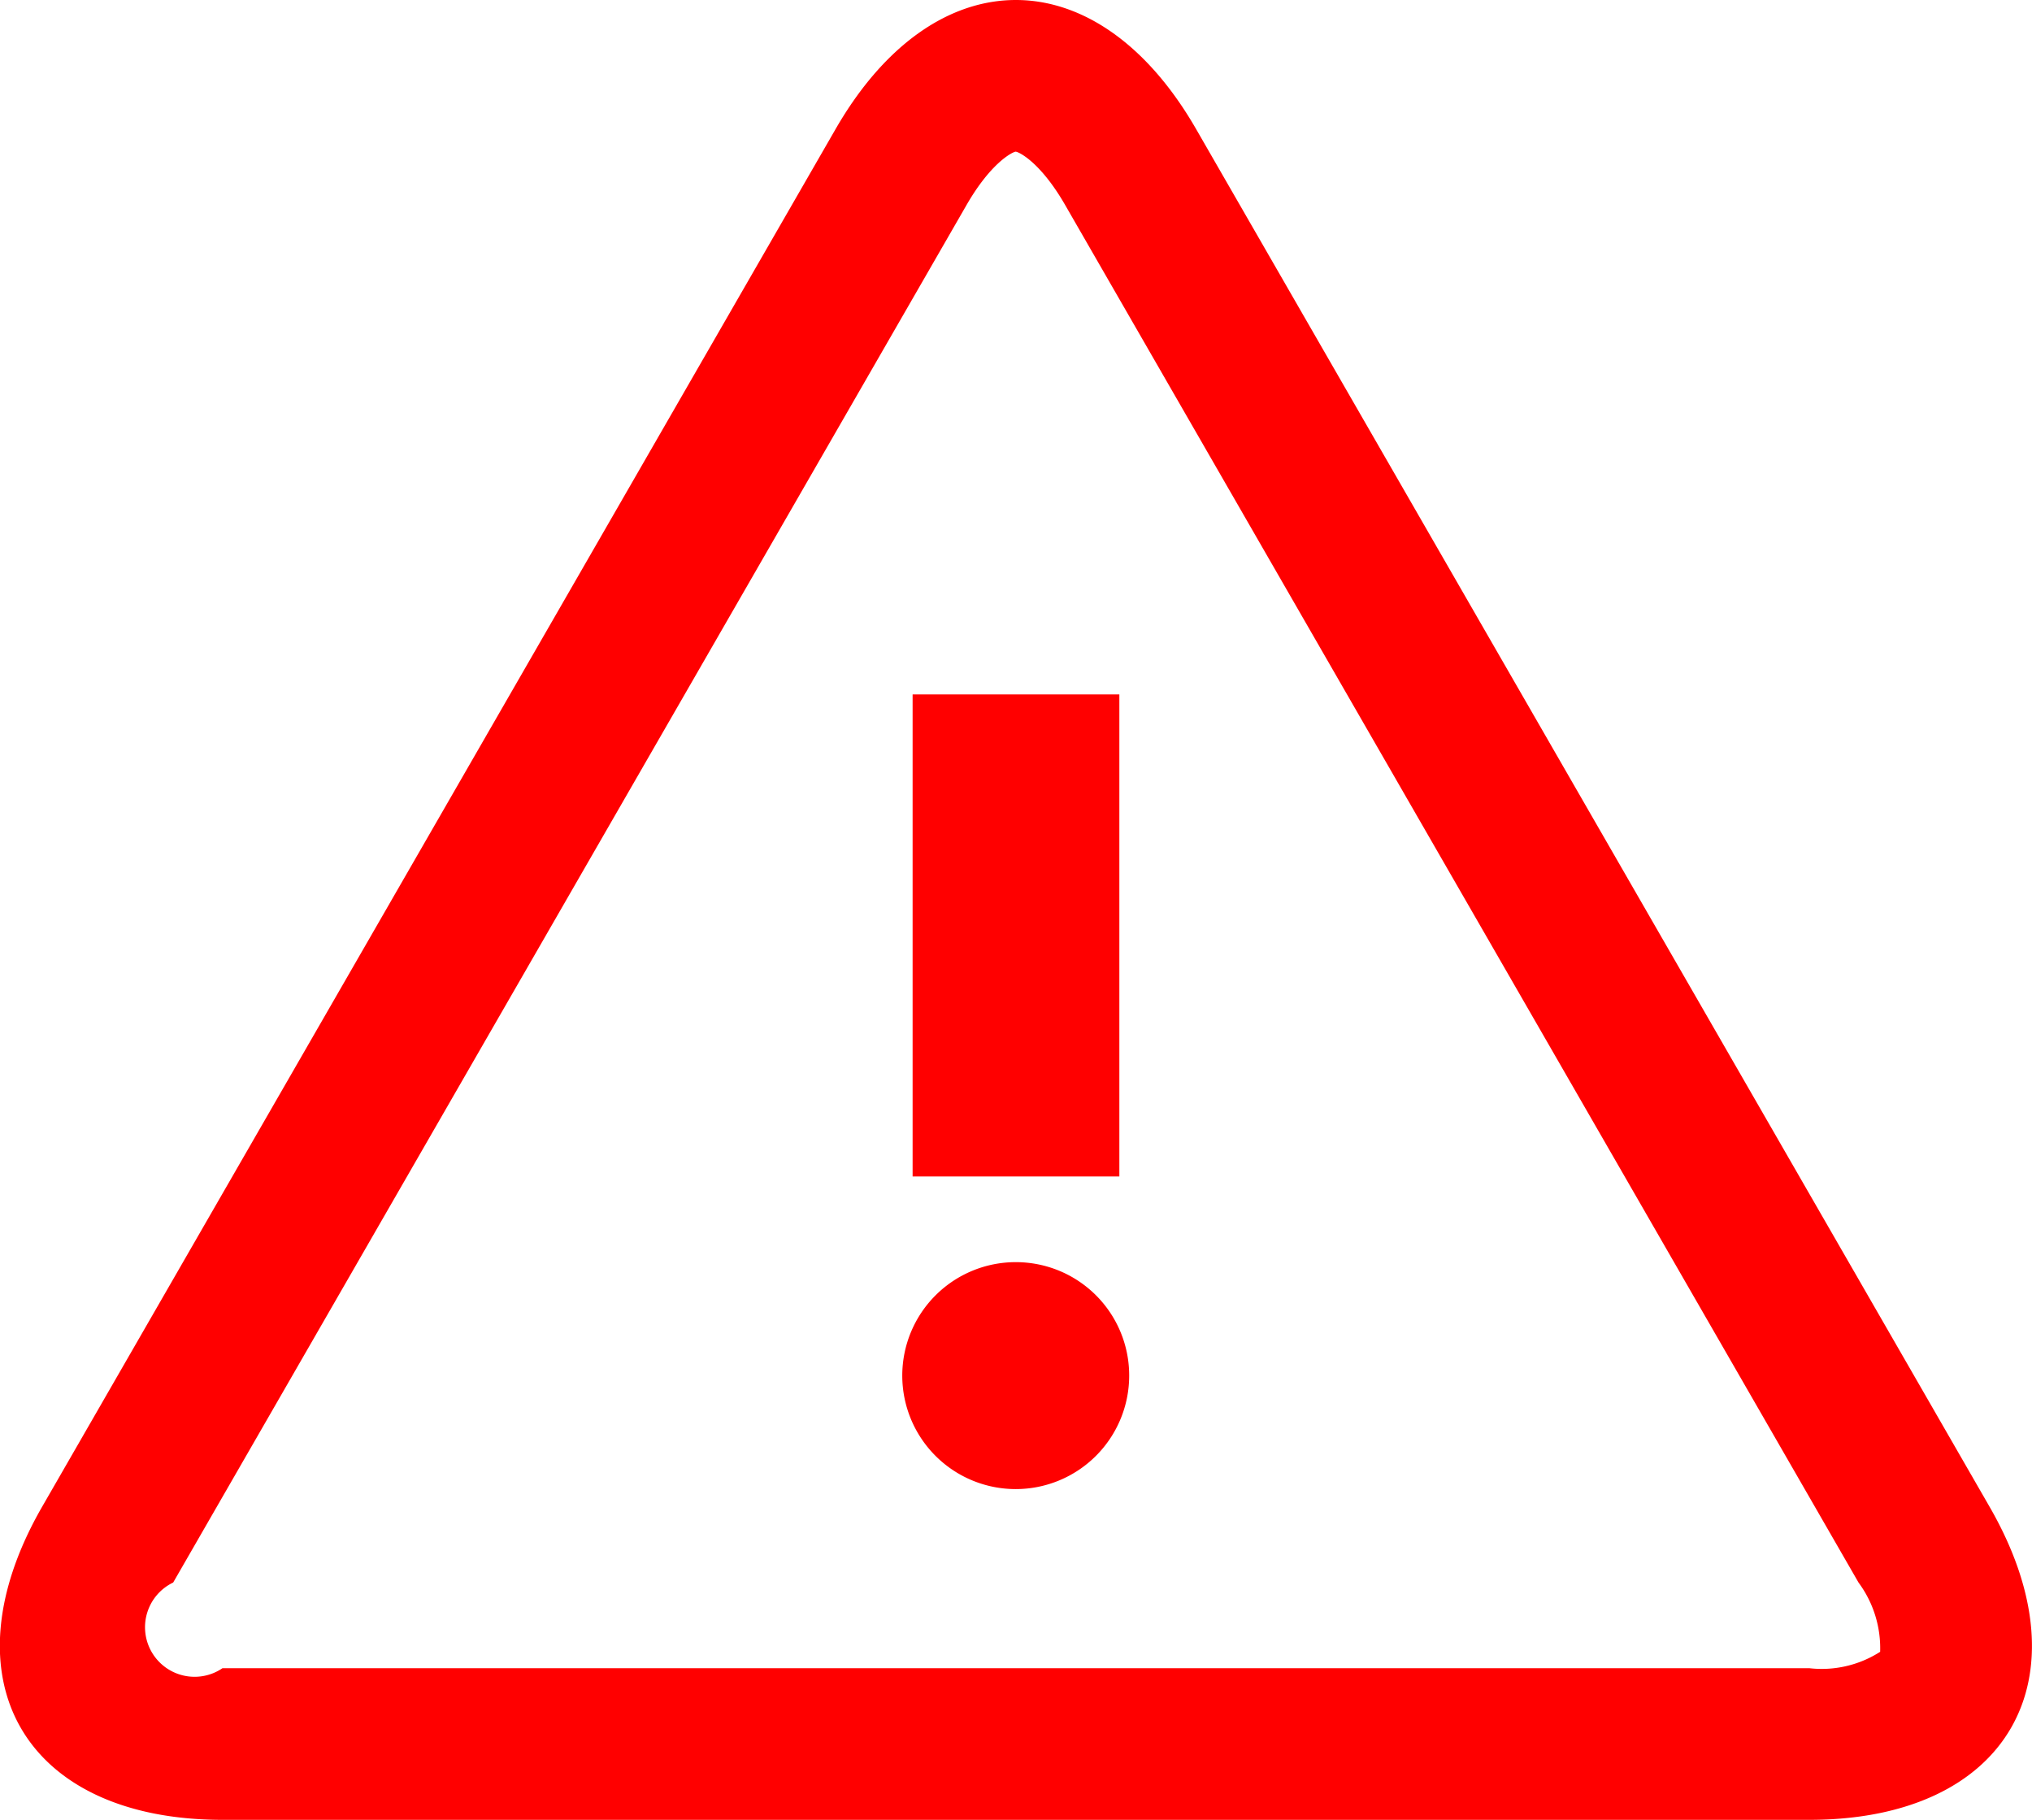
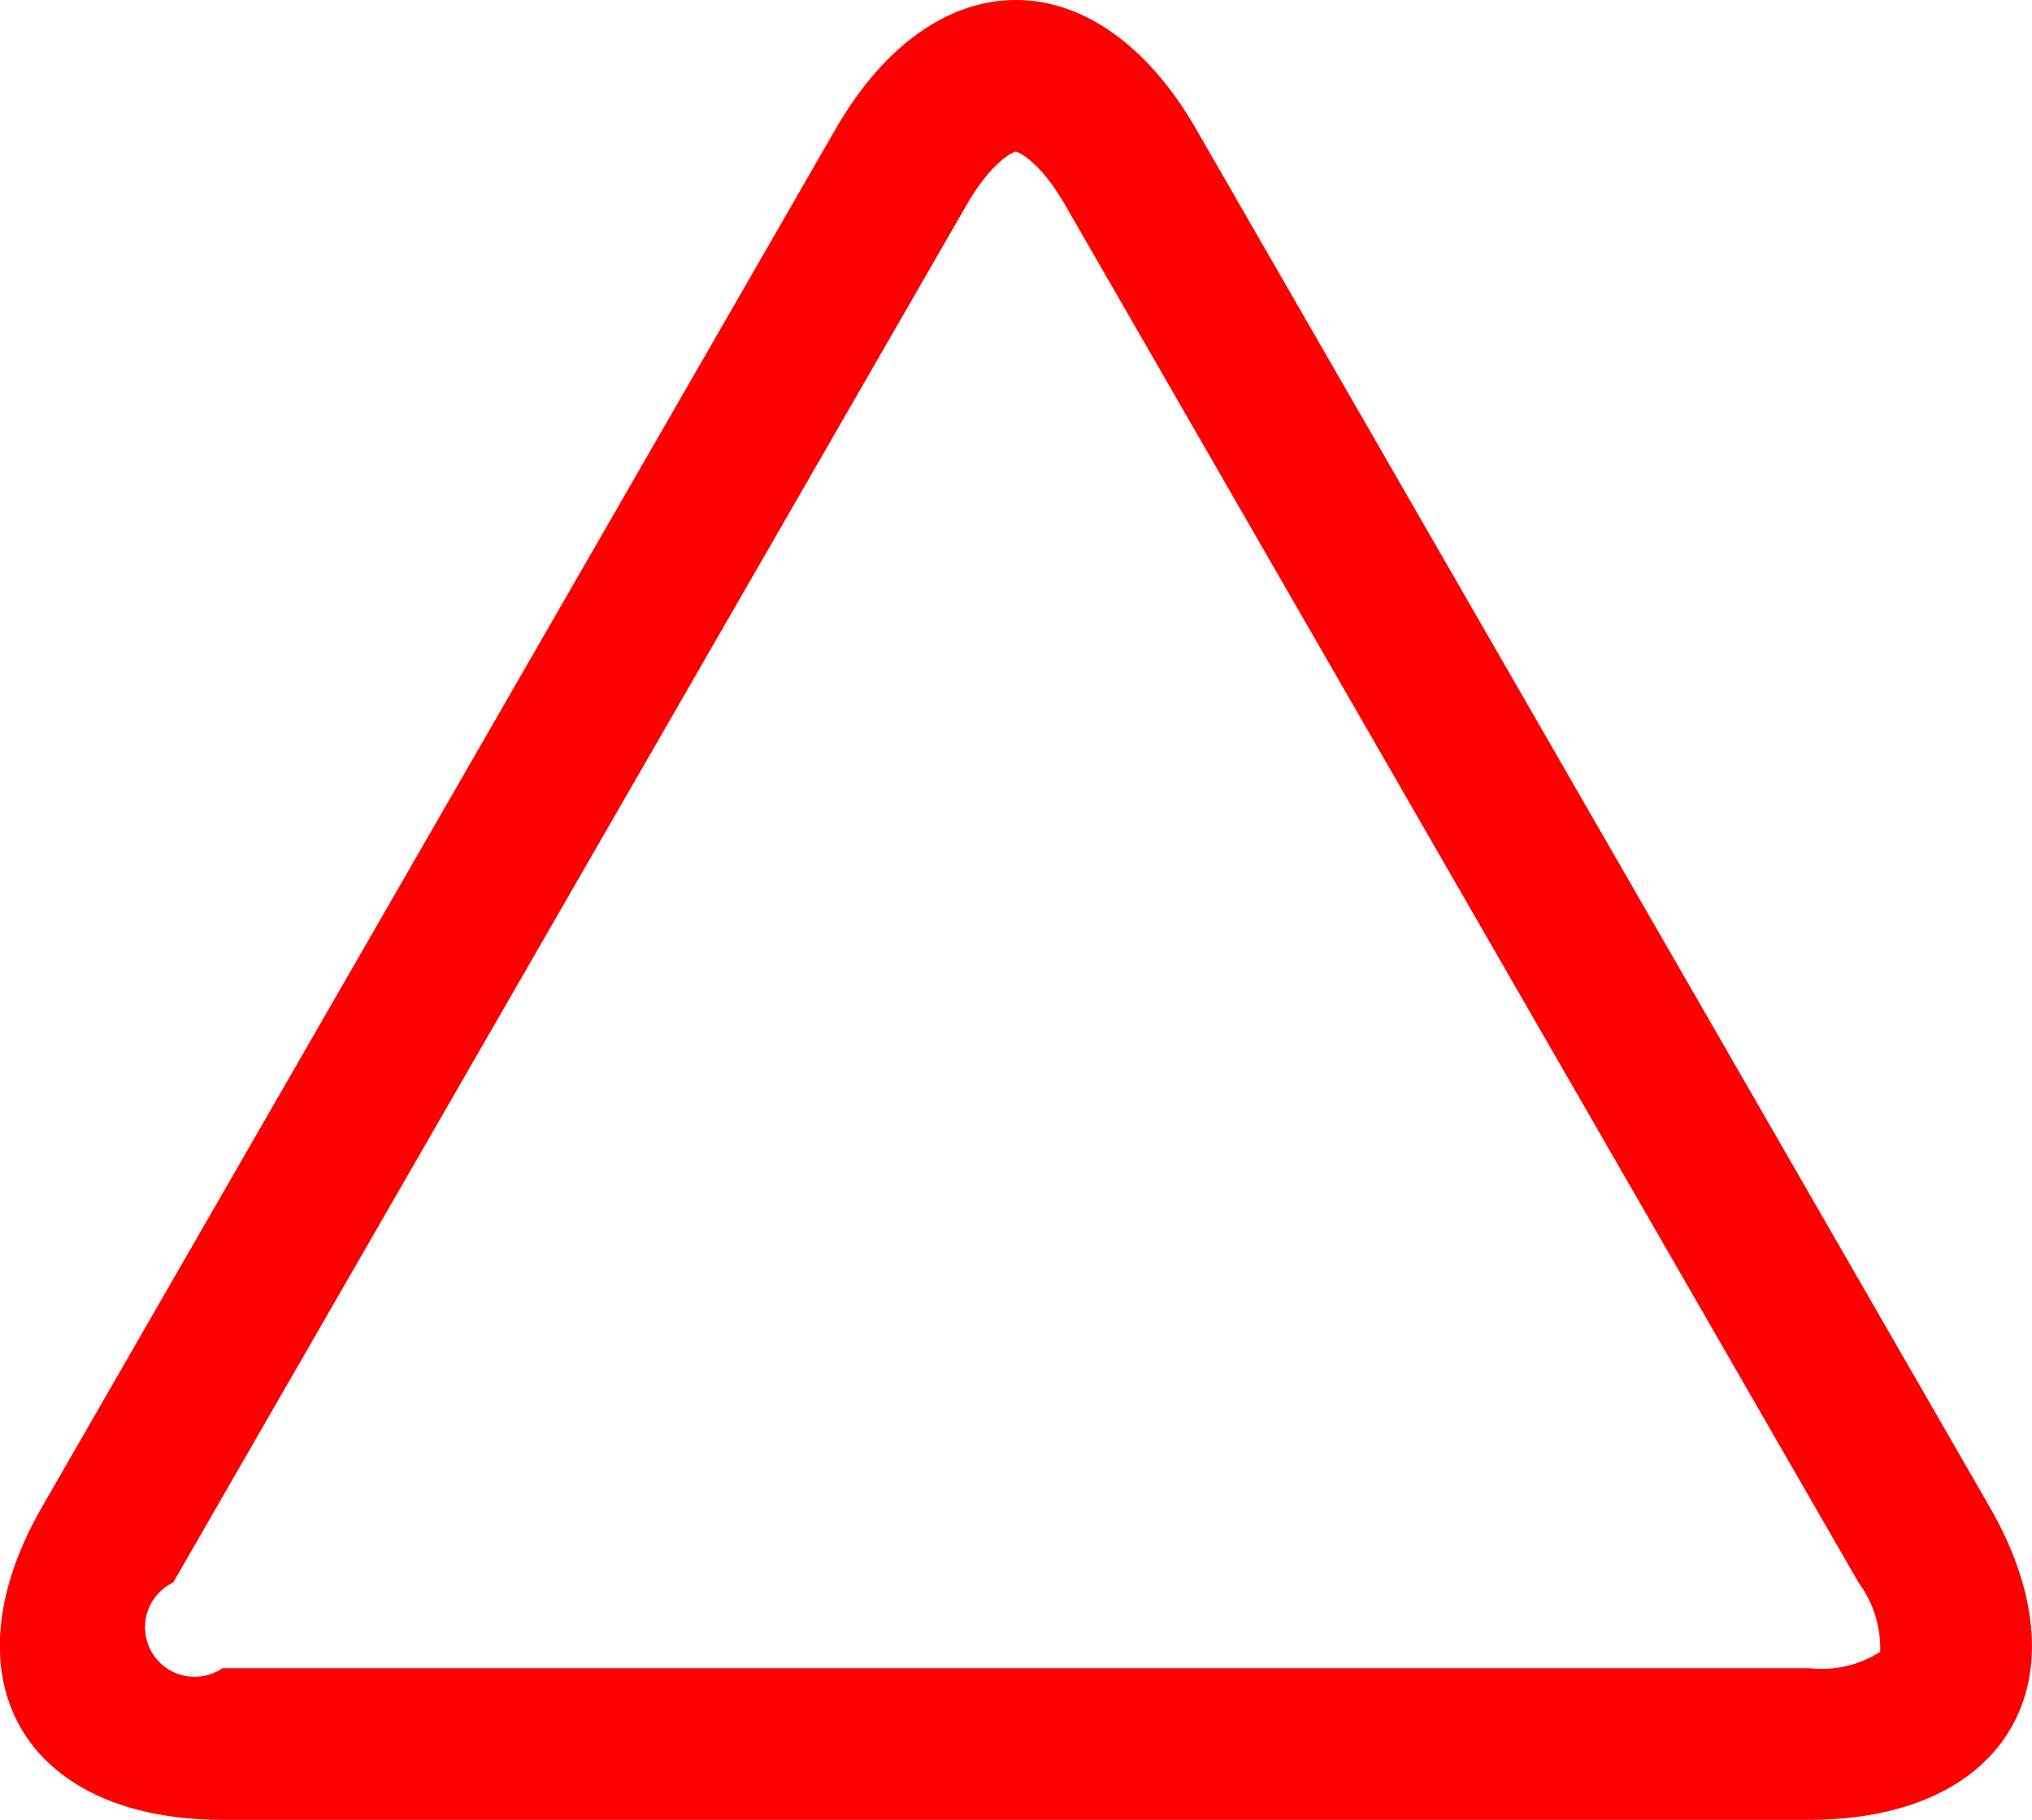
<svg xmlns="http://www.w3.org/2000/svg" height="60" viewbox="0 0 67 60" width="67">
  <g id="Alert" transform="translate(-1170 -415)">
    <path id="Path_8" d="M1235.6,464.676l-26.16-45.418c-1.635-2.84-3.79-4.258-5.945-4.258s-4.31,1.418-5.945,4.258l-26.16,45.418c-3.269,5.677-.593,10.324,5.946,10.324h52.318C1236.2,475,1238.874,470.353,1235.6,464.676Zm-3.612,4.787a3.57,3.57,0,0,1-2.334.537h-52.318a1.634,1.634,0,1,1-1.626-2.824l26.16-45.418c.794-1.379,1.5-1.742,1.619-1.758.133.016.837.379,1.631,1.758l26.16,45.418A3.641,3.641,0,0,1,1231.993,469.463Z" data-name="Path 8" fill="red" />
-     <path id="Path_9" d="M1203.5,456.613a3.741,3.741,0,1,0,3.732,3.74A3.735,3.735,0,0,0,1203.5,456.613Z" data-name="Path 9" fill="red" />
-     <rect id="Rectangle_10" data-name="Rectangle 10" fill="red" height="15.893" transform="translate(1200.091 437.895)" width="6.817" />
+     <path id="Path_9" d="M1203.5,456.613A3.735,3.735,0,0,0,1203.5,456.613Z" data-name="Path 9" fill="red" />
  </g>
</svg>